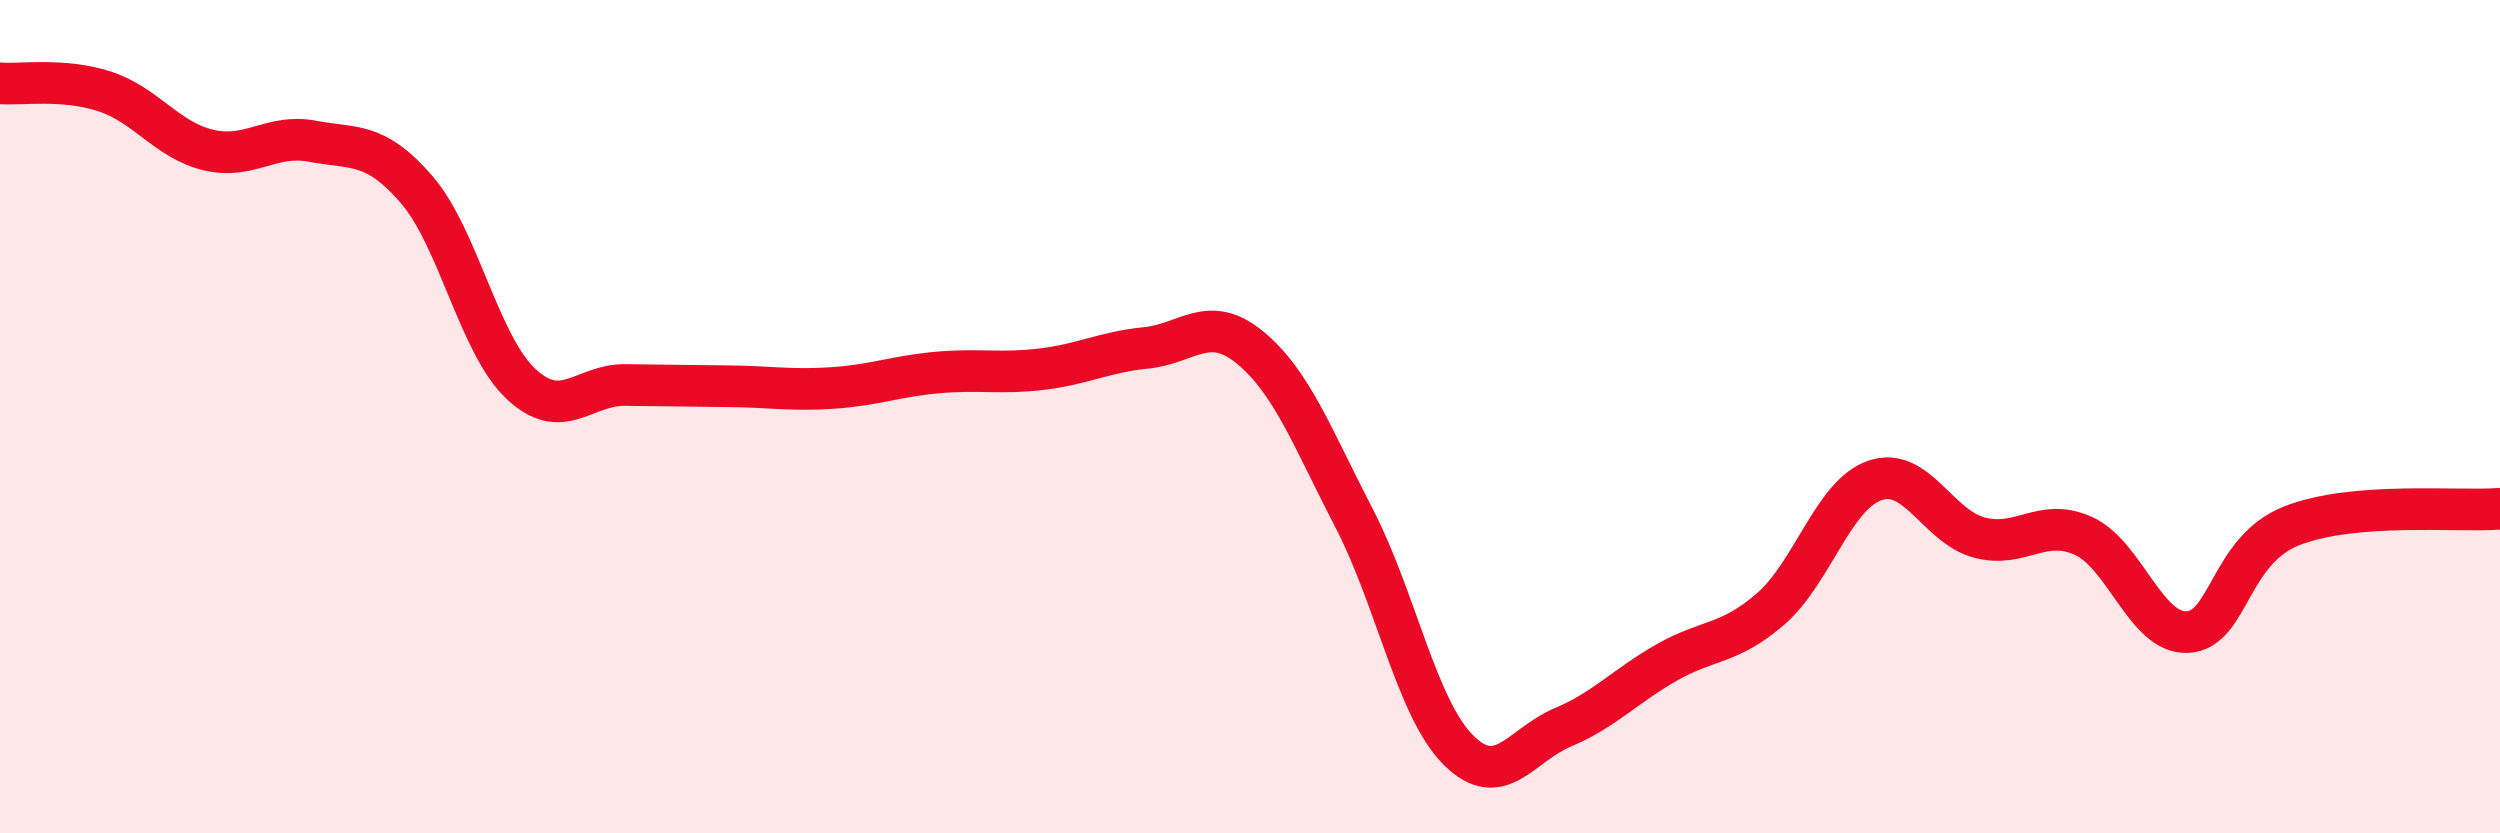
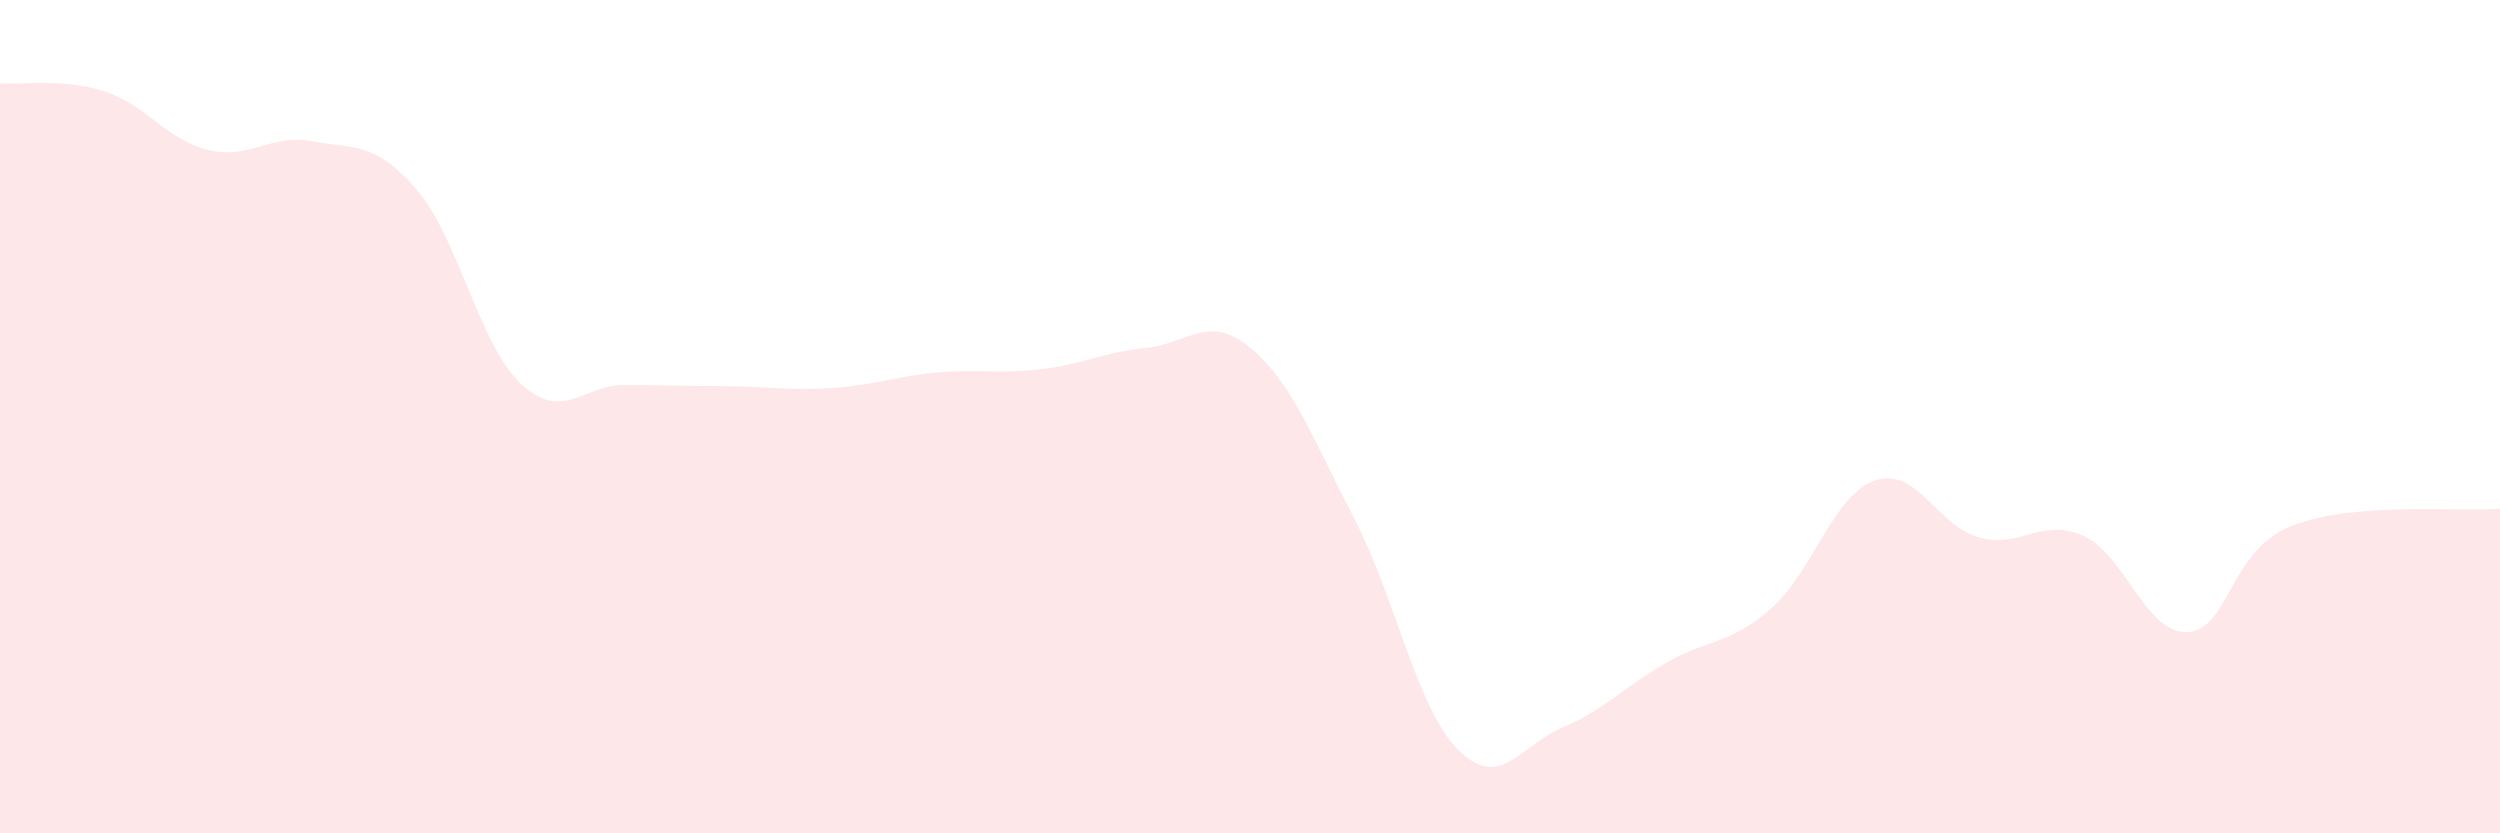
<svg xmlns="http://www.w3.org/2000/svg" width="60" height="20" viewBox="0 0 60 20">
  <path d="M 0,2 C 0.5,2.04 1.5,1.87 2.5,2.19 C 3.5,2.51 4,3.36 5,3.6 C 6,3.84 6.5,3.2 7.5,3.39 C 8.5,3.58 9,3.39 10,4.55 C 11,5.71 11.5,8.27 12.5,9.21 C 13.5,10.15 14,9.23 15,9.24 C 16,9.25 16.5,9.26 17.5,9.27 C 18.5,9.28 19,9.38 20,9.31 C 21,9.24 21.5,9.03 22.5,8.94 C 23.5,8.85 24,8.98 25,8.86 C 26,8.74 26.5,8.45 27.5,8.35 C 28.5,8.25 29,7.52 30,8.34 C 31,9.16 31.5,10.51 32.5,12.44 C 33.5,14.37 34,17 35,18 C 36,19 36.5,17.88 37.5,17.46 C 38.5,17.04 39,16.47 40,15.9 C 41,15.33 41.5,15.48 42.5,14.61 C 43.5,13.74 44,11.87 45,11.53 C 46,11.19 46.5,12.63 47.5,12.9 C 48.5,13.17 49,12.41 50,12.86 C 51,13.31 51.5,15.22 52.5,15.17 C 53.5,15.12 53.5,13.21 55,12.62 C 56.5,12.03 59,12.29 60,12.21L60 20L0 20Z" fill="#EB0A25" opacity="0.1" stroke-linecap="round" stroke-linejoin="round" />
-   <path d="M 0,2 C 0.5,2.04 1.5,1.87 2.5,2.19 C 3.5,2.51 4,3.36 5,3.6 C 6,3.84 6.5,3.2 7.5,3.39 C 8.5,3.58 9,3.39 10,4.55 C 11,5.71 11.5,8.27 12.5,9.21 C 13.5,10.15 14,9.23 15,9.24 C 16,9.25 16.5,9.26 17.5,9.27 C 18.5,9.28 19,9.38 20,9.31 C 21,9.24 21.5,9.03 22.5,8.94 C 23.5,8.85 24,8.98 25,8.86 C 26,8.74 26.5,8.45 27.5,8.35 C 28.5,8.25 29,7.52 30,8.34 C 31,9.16 31.5,10.51 32.5,12.44 C 33.5,14.37 34,17 35,18 C 36,19 36.5,17.88 37.5,17.46 C 38.5,17.04 39,16.47 40,15.9 C 41,15.33 41.5,15.48 42.5,14.61 C 43.5,13.74 44,11.87 45,11.53 C 46,11.19 46.5,12.63 47.5,12.9 C 48.5,13.17 49,12.41 50,12.86 C 51,13.31 51.5,15.22 52.5,15.17 C 53.5,15.12 53.5,13.21 55,12.62 C 56.5,12.03 59,12.29 60,12.21" stroke="#EB0A25" stroke-width="1" fill="none" stroke-linecap="round" stroke-linejoin="round" />
</svg>